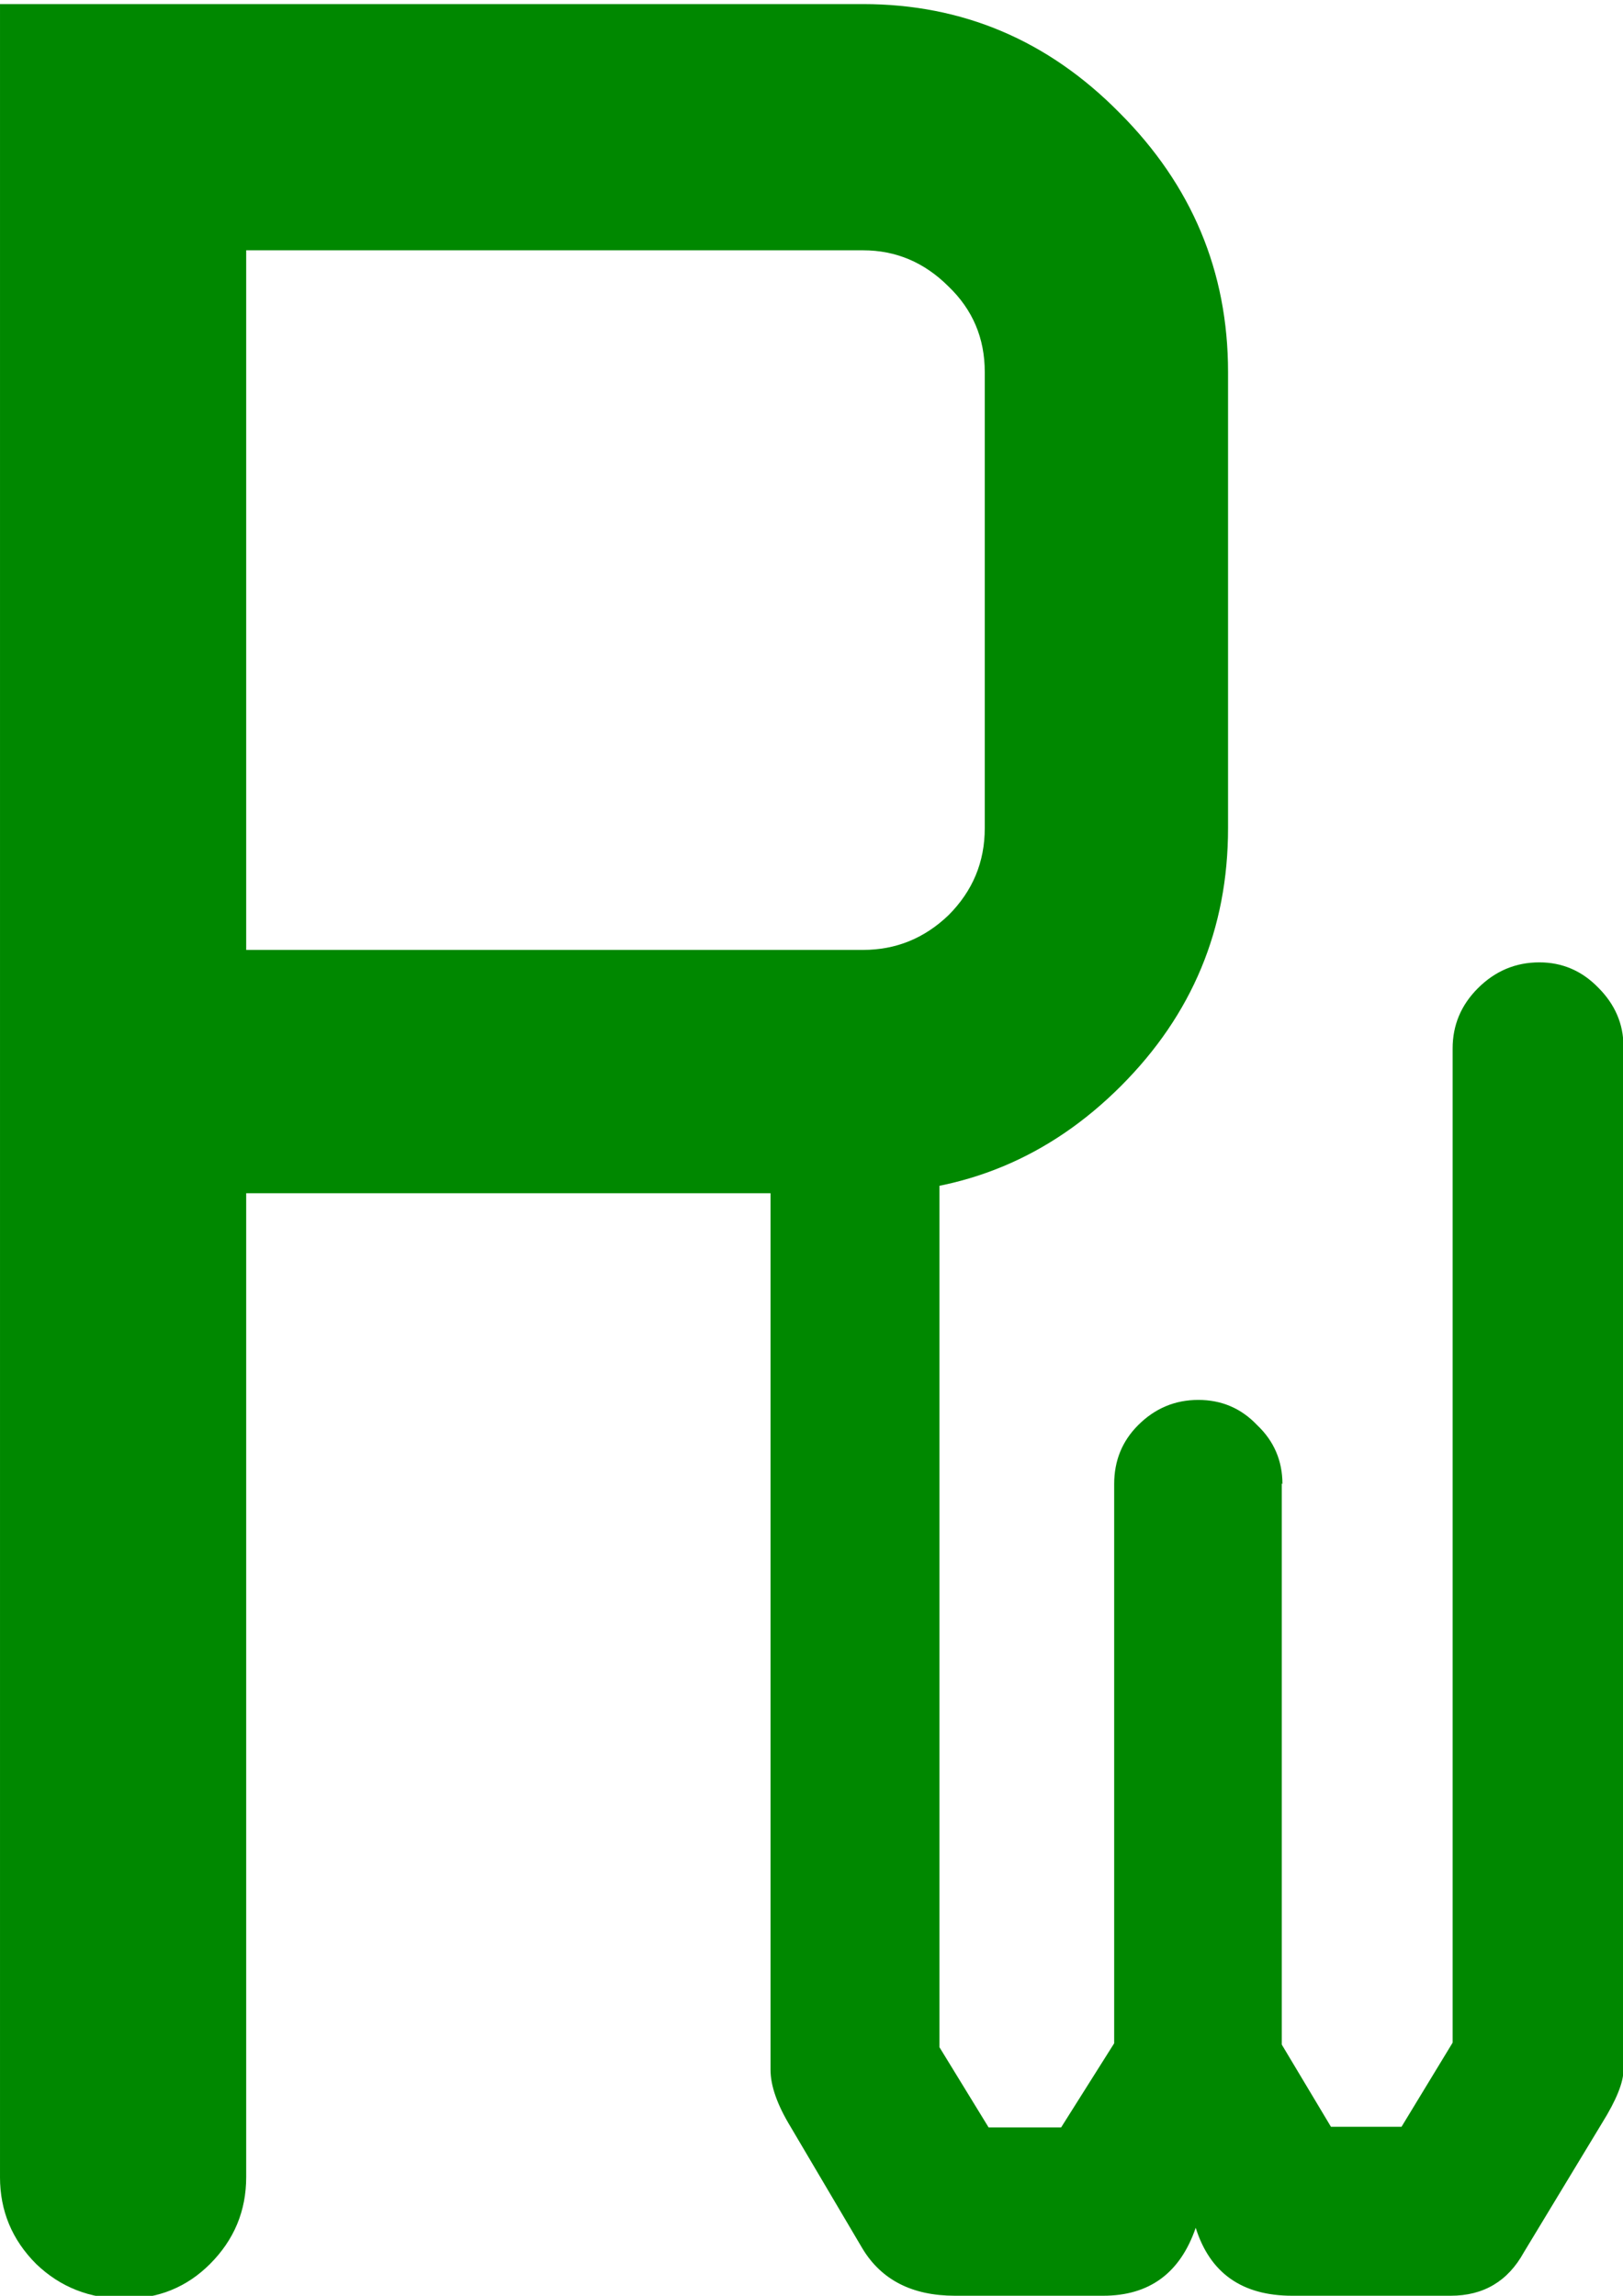
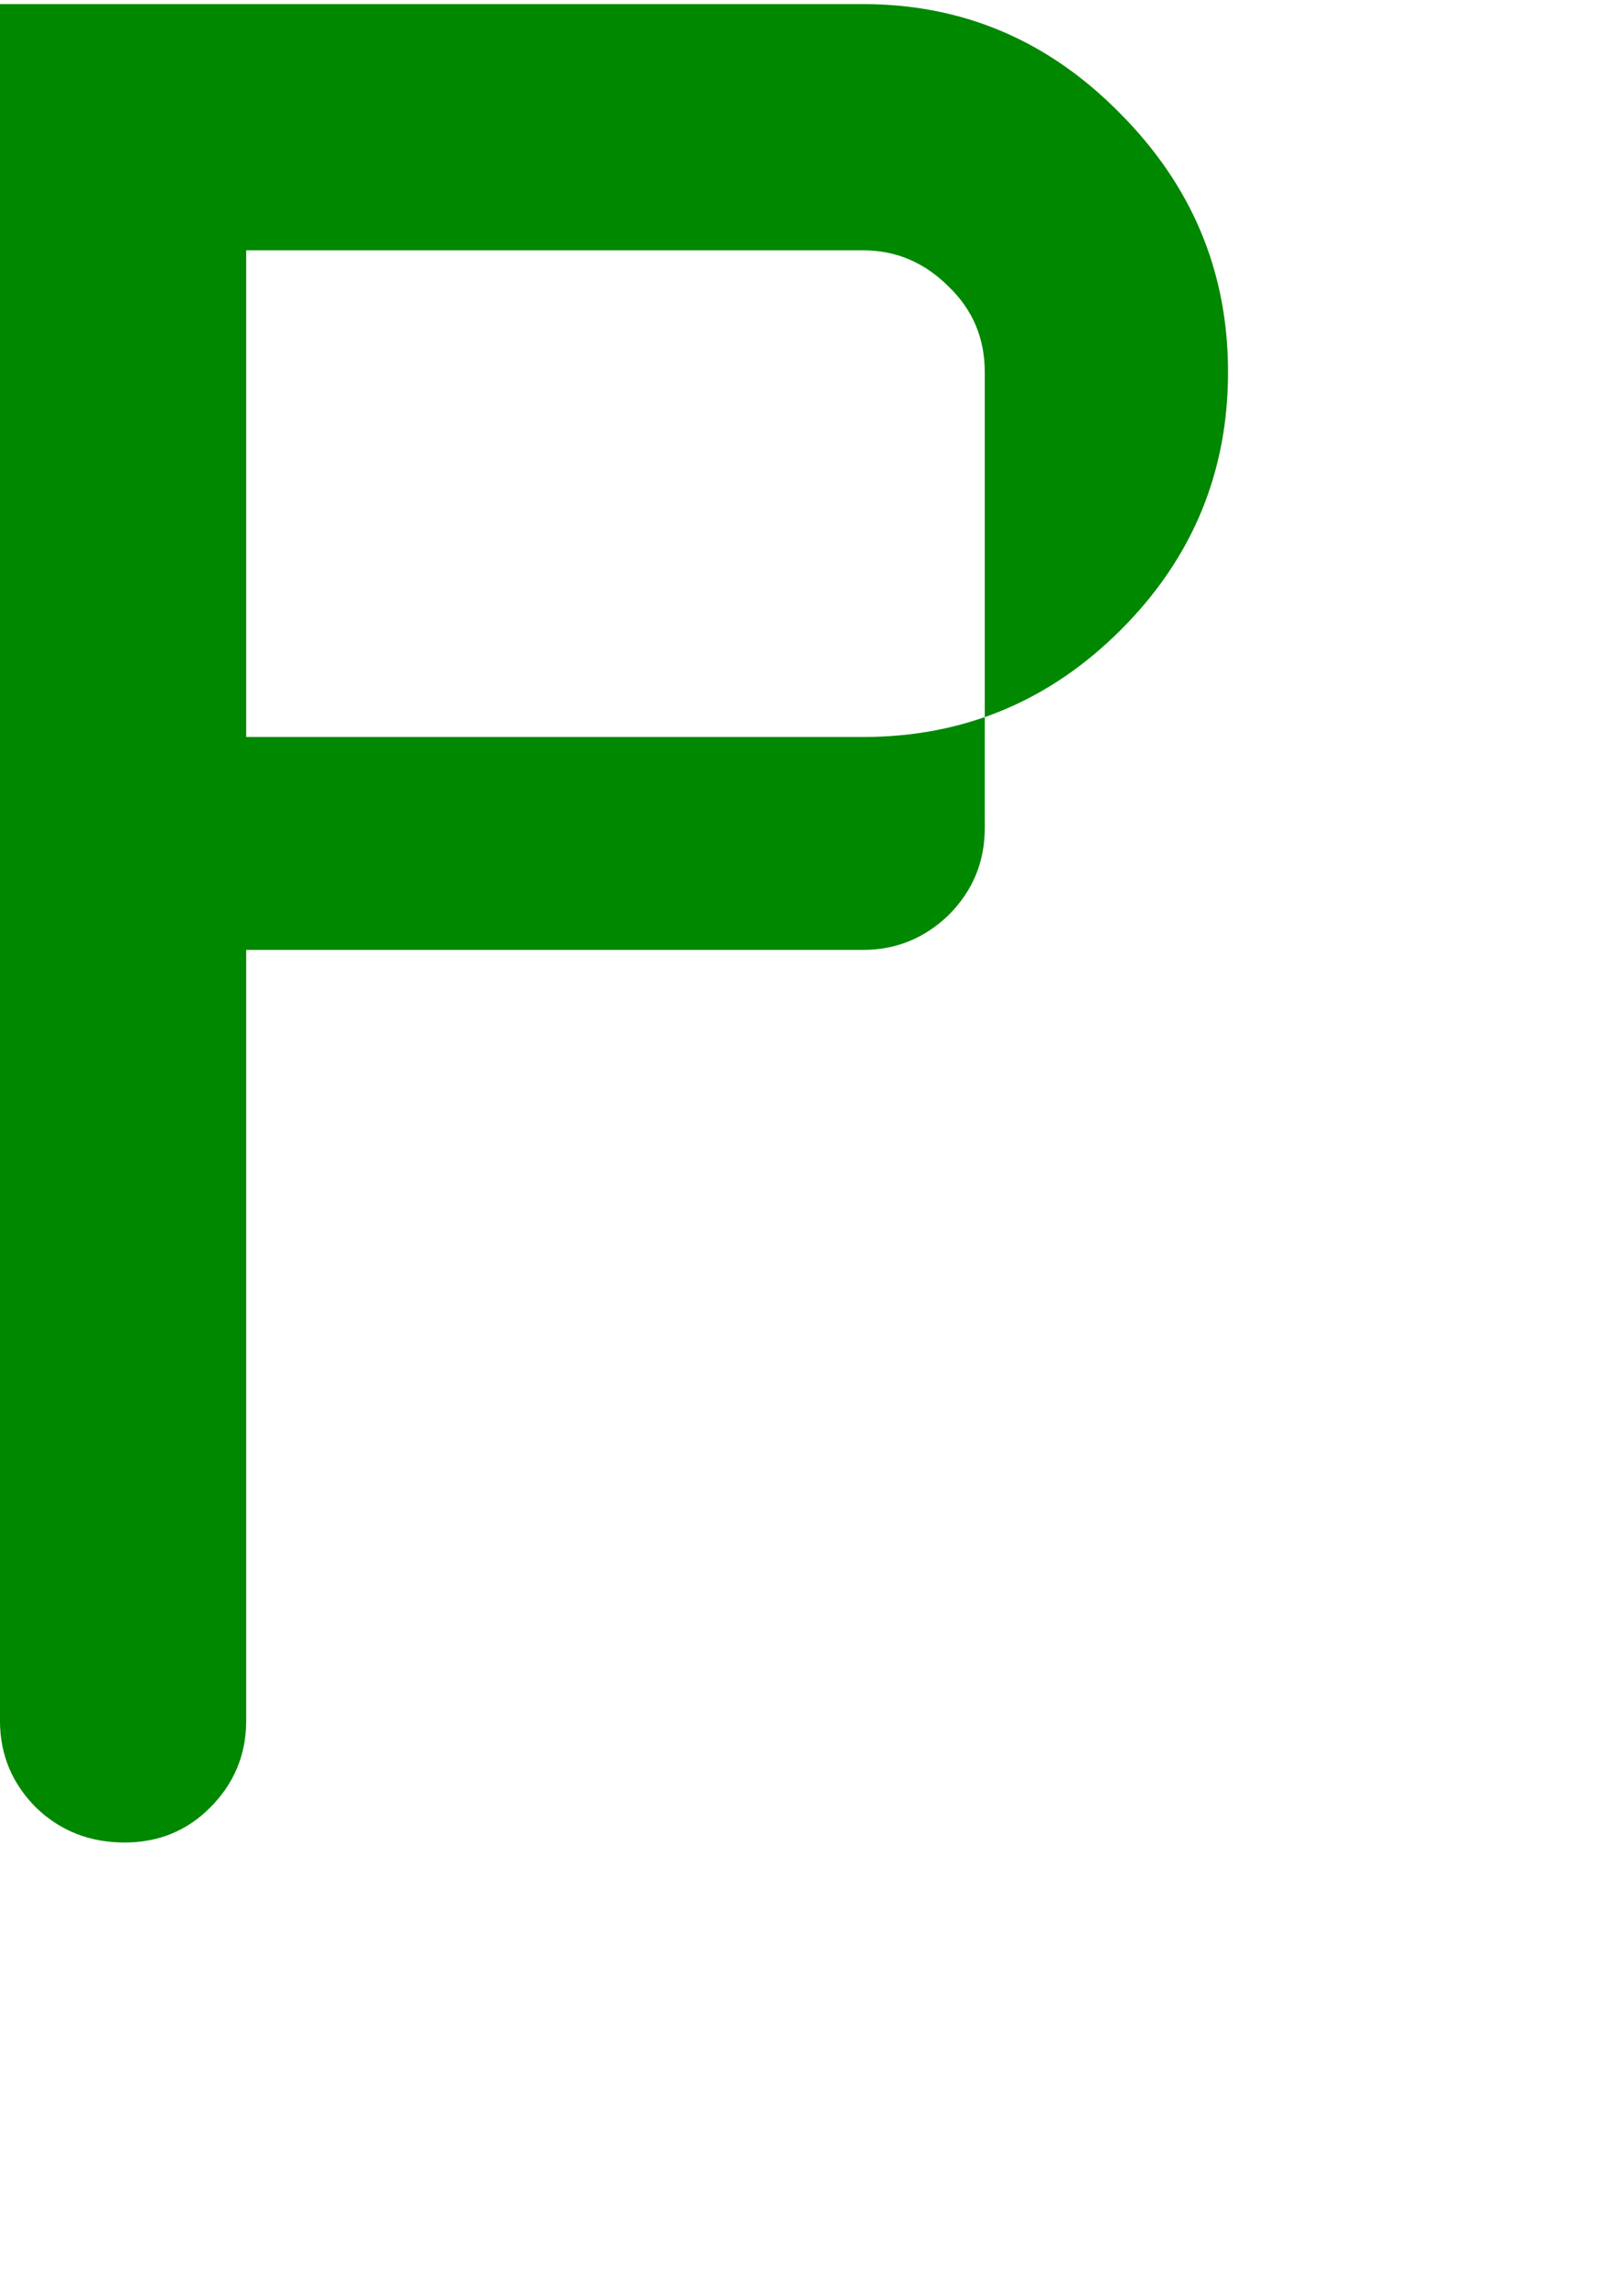
<svg xmlns="http://www.w3.org/2000/svg" xmlns:ns1="http://www.inkscape.org/namespaces/inkscape" xmlns:ns2="http://sodipodi.sourceforge.net/DTD/sodipodi-0.dtd" width="210mm" height="297mm" viewBox="0 0 210 297" version="1.1" id="svg5" ns1:version="1.2.2 (732a01da63, 2022-12-09)" ns2:docname="Logo Portfolio pwe.kxa dark-green.svg">
  <ns2:namedview id="namedview7" pagecolor="#505050" bordercolor="#eeeeee" borderopacity="1" ns1:showpageshadow="0" ns1:pageopacity="0" ns1:pagecheckerboard="0" ns1:deskcolor="#505050" ns1:document-units="mm" showgrid="false" ns1:zoom="0.5" ns1:cx="-348" ns1:cy="560" ns1:window-width="1920" ns1:window-height="1129" ns1:window-x="1912" ns1:window-y="-8" ns1:window-maximized="1" ns1:current-layer="text279" />
  <defs id="defs2" />
  <g ns1:label="Ebene 1" ns1:groupmode="layer" id="layer1">
    <g aria-label="P" id="text279" style="font-size:3.175px;font-family:'OCR A Extended';-inkscape-font-specification:'OCR A Extended';stroke-width:0.265" transform="translate(1.52,0.127)">
-       <path d="M -1.519,281.514 V 0.403 H 110.158 c 12.867,0 23.922,4.684 33.166,14.053 9.369,9.369 14.053,20.549 14.053,33.54 v 59.024 c 0,12.991 -4.622,24.109 -13.866,33.353 -9.244,9.244 -20.362,13.866 -33.353,13.866 H 30.335 v 127.276 c 0,4.372 -1.562,8.12 -4.685,11.243 -2.998,2.998 -6.683,4.497 -11.056,4.497 -4.497,0 -8.307,-1.499 -11.43,-4.497 -3.123,-3.123 -4.685,-6.871 -4.685,-11.243 z m 31.854,-158.755 h 79.822 c 4.247,0 7.932,-1.499 11.056,-4.497 3.123,-3.123 4.685,-6.871 4.685,-11.243 V 47.995 c 0,-4.372 -1.562,-8.057 -4.685,-11.056 -3.123,-3.123 -6.808,-4.685 -11.056,-4.685 H 30.335 Z" id="path281" style="stroke-width:31.979;fill:#008800;fill-opacity:1" ns2:nodetypes="ccscsscscsssccccscsscscc" />
+       <path d="M -1.519,281.514 V 0.403 H 110.158 c 12.867,0 23.922,4.684 33.166,14.053 9.369,9.369 14.053,20.549 14.053,33.54 c 0,12.991 -4.622,24.109 -13.866,33.353 -9.244,9.244 -20.362,13.866 -33.353,13.866 H 30.335 v 127.276 c 0,4.372 -1.562,8.12 -4.685,11.243 -2.998,2.998 -6.683,4.497 -11.056,4.497 -4.497,0 -8.307,-1.499 -11.43,-4.497 -3.123,-3.123 -4.685,-6.871 -4.685,-11.243 z m 31.854,-158.755 h 79.822 c 4.247,0 7.932,-1.499 11.056,-4.497 3.123,-3.123 4.685,-6.871 4.685,-11.243 V 47.995 c 0,-4.372 -1.562,-8.057 -4.685,-11.056 -3.123,-3.123 -6.808,-4.685 -11.056,-4.685 H 30.335 Z" id="path281" style="stroke-width:31.979;fill:#008800;fill-opacity:1" ns2:nodetypes="ccscsscscsssccccscsscscc" />
      <g aria-label="W" id="text382" style="stroke-width:0.07;fill:#008800;fill-opacity:1" transform="matrix(83.735,0,0,83.735,-2611.653,-3806.486)">
-         <path d="m 33.152,47.749 v 0.867 l 0.076,0.127 h 0.109 l 0.079,-0.13 v -1.536 q 0,-0.054 0.039,-0.093 0.04,-0.04 0.095,-0.04 0.053,0 0.091,0.039 0.039,0.039 0.039,0.091 v 1.581 q 0,0.029 -0.033,0.082 l -0.121,0.2 q -0.037,0.067 -0.113,0.067 H 33.168 q -0.116,0 -0.149,-0.105 -0.036,0.105 -0.143,0.105 h -0.229 q -0.099,0 -0.143,-0.073 L 32.393,48.743 q -0.031,-0.051 -0.031,-0.088 v -1.578 q 0,-0.054 0.039,-0.093 0.04,-0.04 0.095,-0.04 0.051,0 0.088,0.04 0.039,0.039 0.039,0.093 v 1.543 l 0.076,0.124 h 0.112 l 0.082,-0.13 v -0.864 q 0,-0.054 0.037,-0.091 0.039,-0.039 0.093,-0.039 0.054,0 0.091,0.039 0.039,0.037 0.039,0.091 z" id="path384" style="fill:#008800;fill-opacity:1" />
-       </g>
+         </g>
    </g>
  </g>
</svg>